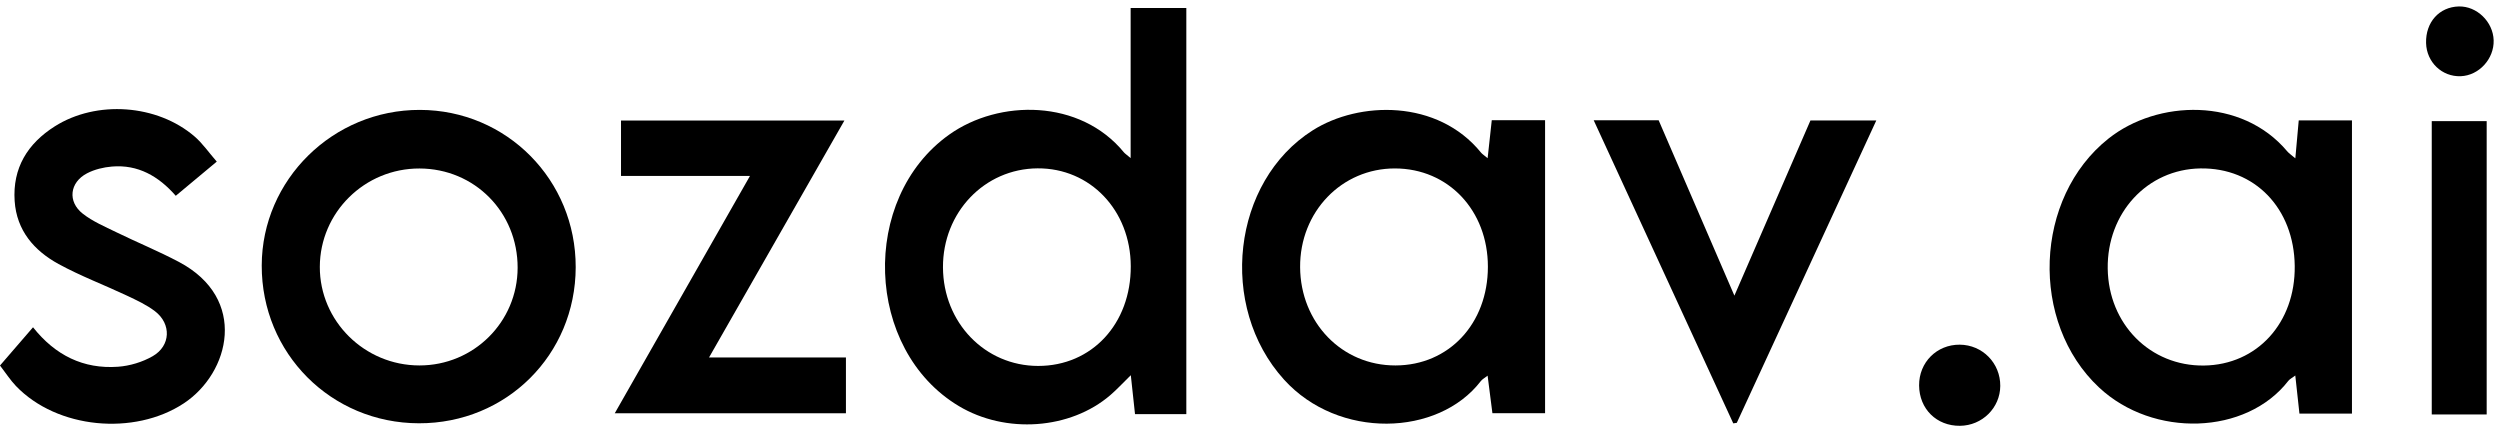
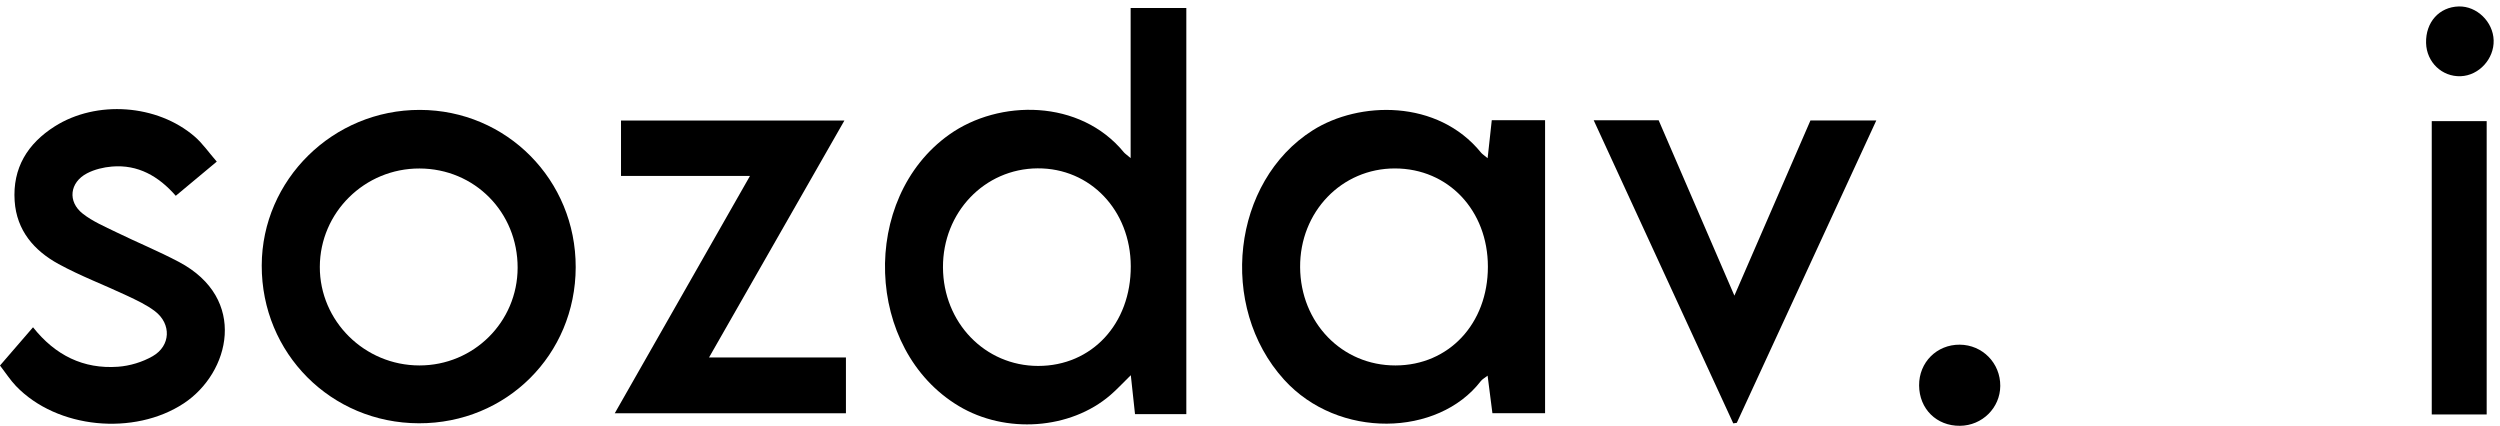
<svg xmlns="http://www.w3.org/2000/svg" width="364" height="62" viewBox="0 0 364 62" fill="none">
  <path d="M164.621 23.021C164.621 18.961 164.621 15.4 164.621 11.835C164.621 8.271 164.621 4.825 164.621 1.164H172.729V60.293H165.257C165.061 58.477 164.874 56.735 164.646 54.63C163.455 55.797 162.607 56.722 161.662 57.532C155.829 62.546 146.43 63.209 139.597 59.12C125.893 50.914 125.161 28.874 138.203 19.601C145.472 14.432 157.261 14.403 163.644 22.185C163.779 22.349 163.972 22.468 164.621 23.021ZM164.64 38.755C164.611 30.619 158.739 24.461 151.065 24.512C143.333 24.564 137.258 30.931 137.297 38.938C137.336 46.983 143.413 53.273 151.152 53.28C158.967 53.286 164.672 47.147 164.64 38.755Z" fill="black" />
  <path d="M216.598 23.037C216.823 20.977 217.006 19.296 217.202 17.502H224.963V60.158H217.295C217.074 58.429 216.852 56.697 216.595 54.694C216.129 55.06 215.805 55.224 215.606 55.488C209.4 63.572 194.867 64.002 186.962 55.279C177.302 44.624 179.384 26.415 191.131 18.977C197.887 14.699 209.313 14.436 215.635 22.217C215.811 22.436 216.068 22.587 216.602 23.037H216.598ZM203.197 53.209C210.964 53.187 216.637 47.118 216.637 38.835C216.637 30.635 210.877 24.541 203.113 24.525C195.339 24.509 189.249 30.848 189.297 38.899C189.345 46.996 195.404 53.235 203.193 53.209H203.197Z" fill="black" />
-   <path d="M342.446 60.222H334.798C334.605 58.435 334.415 56.697 334.194 54.675C333.699 55.048 333.375 55.199 333.179 55.453C327.053 63.363 313.507 63.774 305.64 56.433C295.479 46.948 296.144 28.781 307.005 20.17C314.126 14.522 326.359 14.114 333.012 22.024C333.272 22.333 333.625 22.561 334.2 23.053C334.38 21.057 334.531 19.379 334.695 17.534H342.446V60.226V60.222ZM334.113 38.729C334.017 30.324 328.289 24.4 320.381 24.522C312.642 24.641 306.767 30.999 306.883 39.121C306.998 47.205 313.079 53.325 320.898 53.222C328.633 53.122 334.21 47.009 334.113 38.729Z" fill="black" />
  <path d="M83.822 38.919C83.793 51.653 73.738 61.656 60.995 61.63C48.204 61.605 38.075 51.438 38.108 38.655C38.136 26.161 48.496 15.972 61.14 16.001C73.78 16.03 83.854 26.206 83.822 38.919ZM75.367 38.992C75.389 30.909 69.109 24.551 61.079 24.532C53.096 24.509 46.585 30.934 46.566 38.854C46.546 46.742 53.07 53.203 61.062 53.209C68.971 53.215 75.348 46.88 75.367 38.992Z" fill="black" />
  <path d="M31.561 23.532C29.348 25.377 27.523 26.9 25.592 28.508C23.077 25.634 20.09 23.937 16.302 24.249C15.069 24.352 13.761 24.666 12.672 25.235C10.141 26.553 9.807 29.353 12.049 31.111C13.492 32.242 15.258 32.991 16.929 33.808C19.948 35.283 23.071 36.562 26.039 38.131C36.157 43.473 33.488 54.292 26.755 58.731C19.547 63.482 8.301 62.447 2.319 56.198C1.503 55.346 0.858 54.331 0 53.219C1.632 51.332 3.177 49.542 4.809 47.652C8.047 51.74 12.149 53.755 17.173 53.399C18.898 53.276 20.738 52.721 22.235 51.859C24.863 50.348 24.972 47.166 22.573 45.321C21.346 44.38 19.89 43.711 18.477 43.042C15.168 41.483 11.722 40.188 8.519 38.436C4.963 36.489 2.422 33.564 2.133 29.266C1.812 24.458 4.019 20.903 7.979 18.395C14.051 14.551 22.884 15.181 28.332 19.874C29.492 20.874 30.385 22.182 31.561 23.532Z" fill="black" />
  <path d="M109.198 25.615H90.419V17.553H122.944C116.374 29.054 109.908 40.368 103.236 52.045H123.168V60.174H89.507C96.06 48.674 102.491 37.385 109.198 25.615Z" fill="black" />
  <path d="M232.043 17.512H241.5C245.078 25.798 248.686 34.148 252.528 43.046C256.341 34.261 259.955 25.939 263.601 17.541H273.189C266.357 32.349 259.617 46.954 252.878 61.563C252.708 61.589 252.534 61.617 252.364 61.643C245.641 47.041 238.917 32.435 232.043 17.512Z" fill="black" />
  <path d="M362.06 60.345H354.062V17.637H362.06V60.345Z" fill="black" />
  <path d="M279.421 56.124C279.395 52.766 281.988 50.165 285.335 50.184C288.647 50.207 291.262 52.868 291.239 56.195C291.22 59.384 288.608 61.968 285.37 61.997C281.965 62.029 279.447 59.541 279.421 56.121V56.124Z" fill="black" />
  <path d="M357.997 0.939C360.628 0.871 362.999 3.173 363.076 5.87C363.153 8.573 360.937 10.993 358.29 11.096C355.553 11.202 353.311 9.058 353.237 6.268C353.156 3.237 355.145 1.016 358.001 0.939H357.997Z" fill="black" />
</svg>